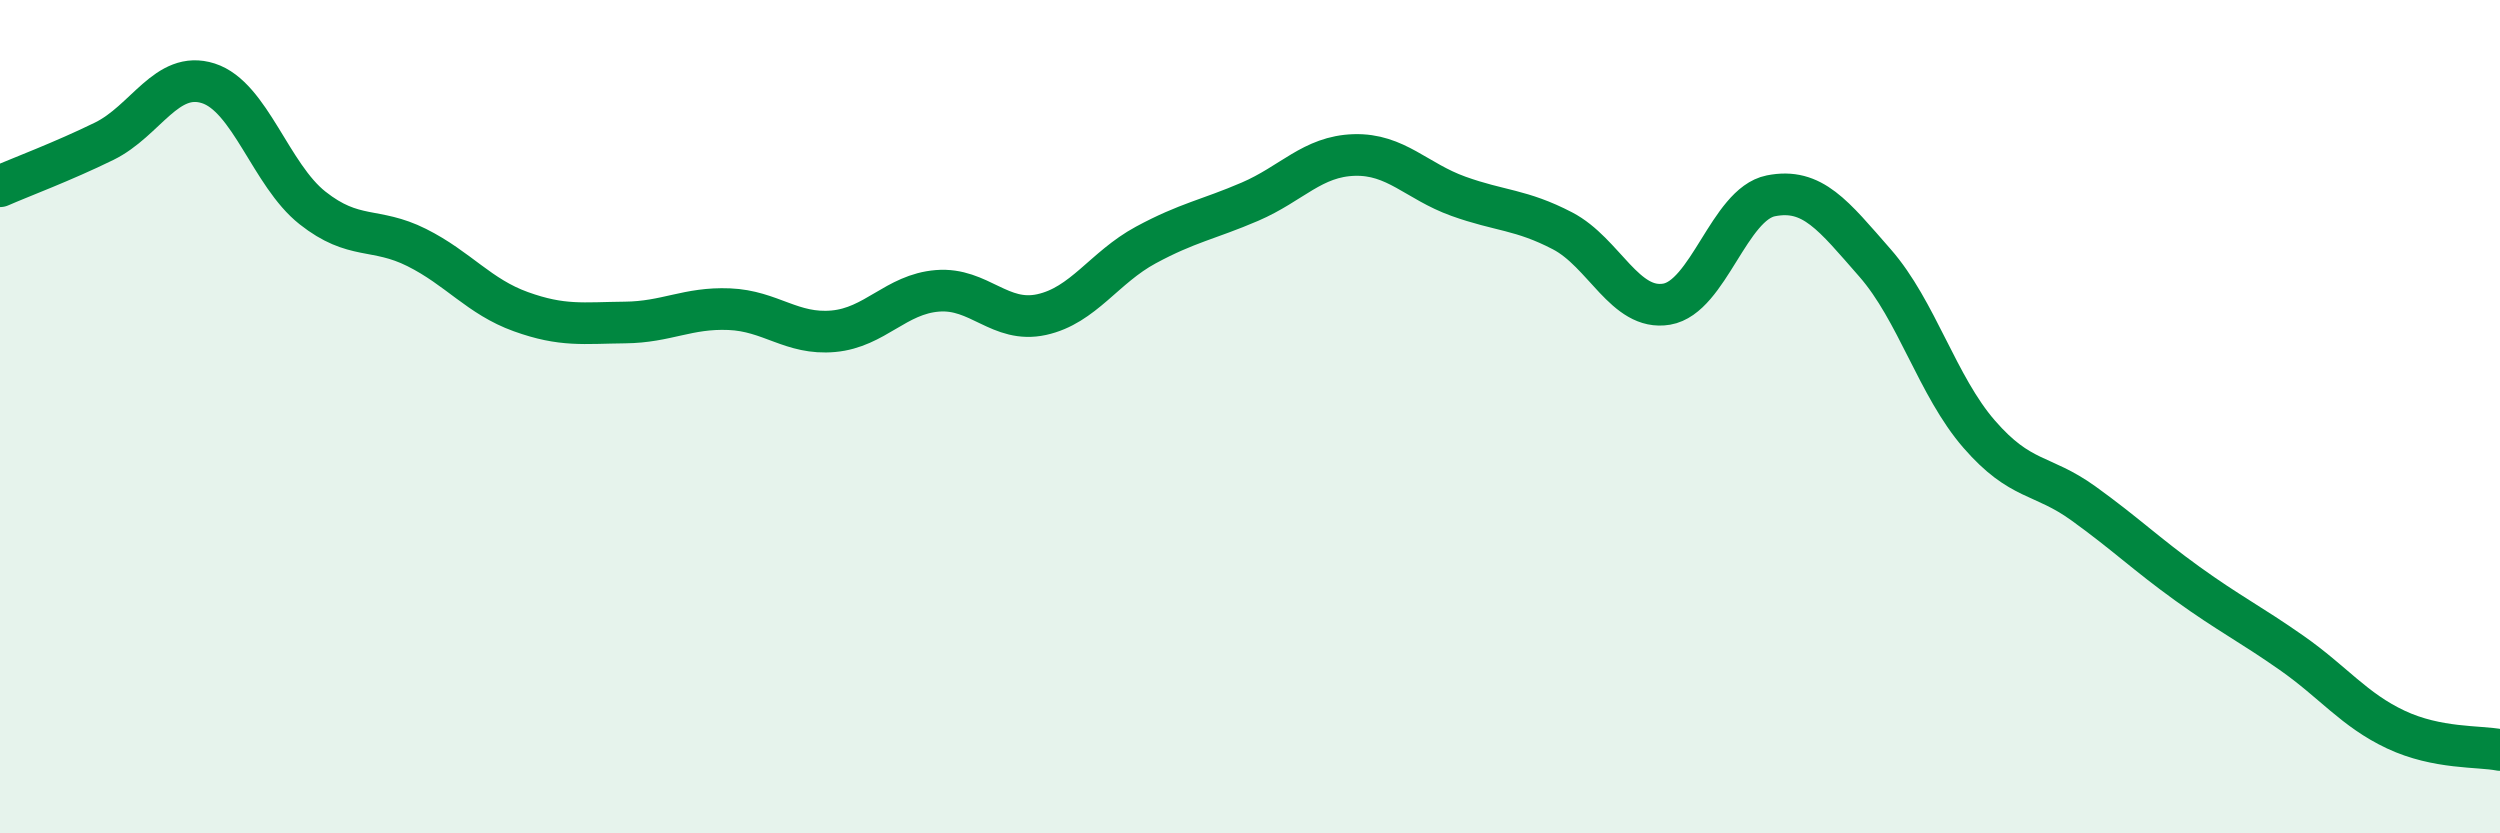
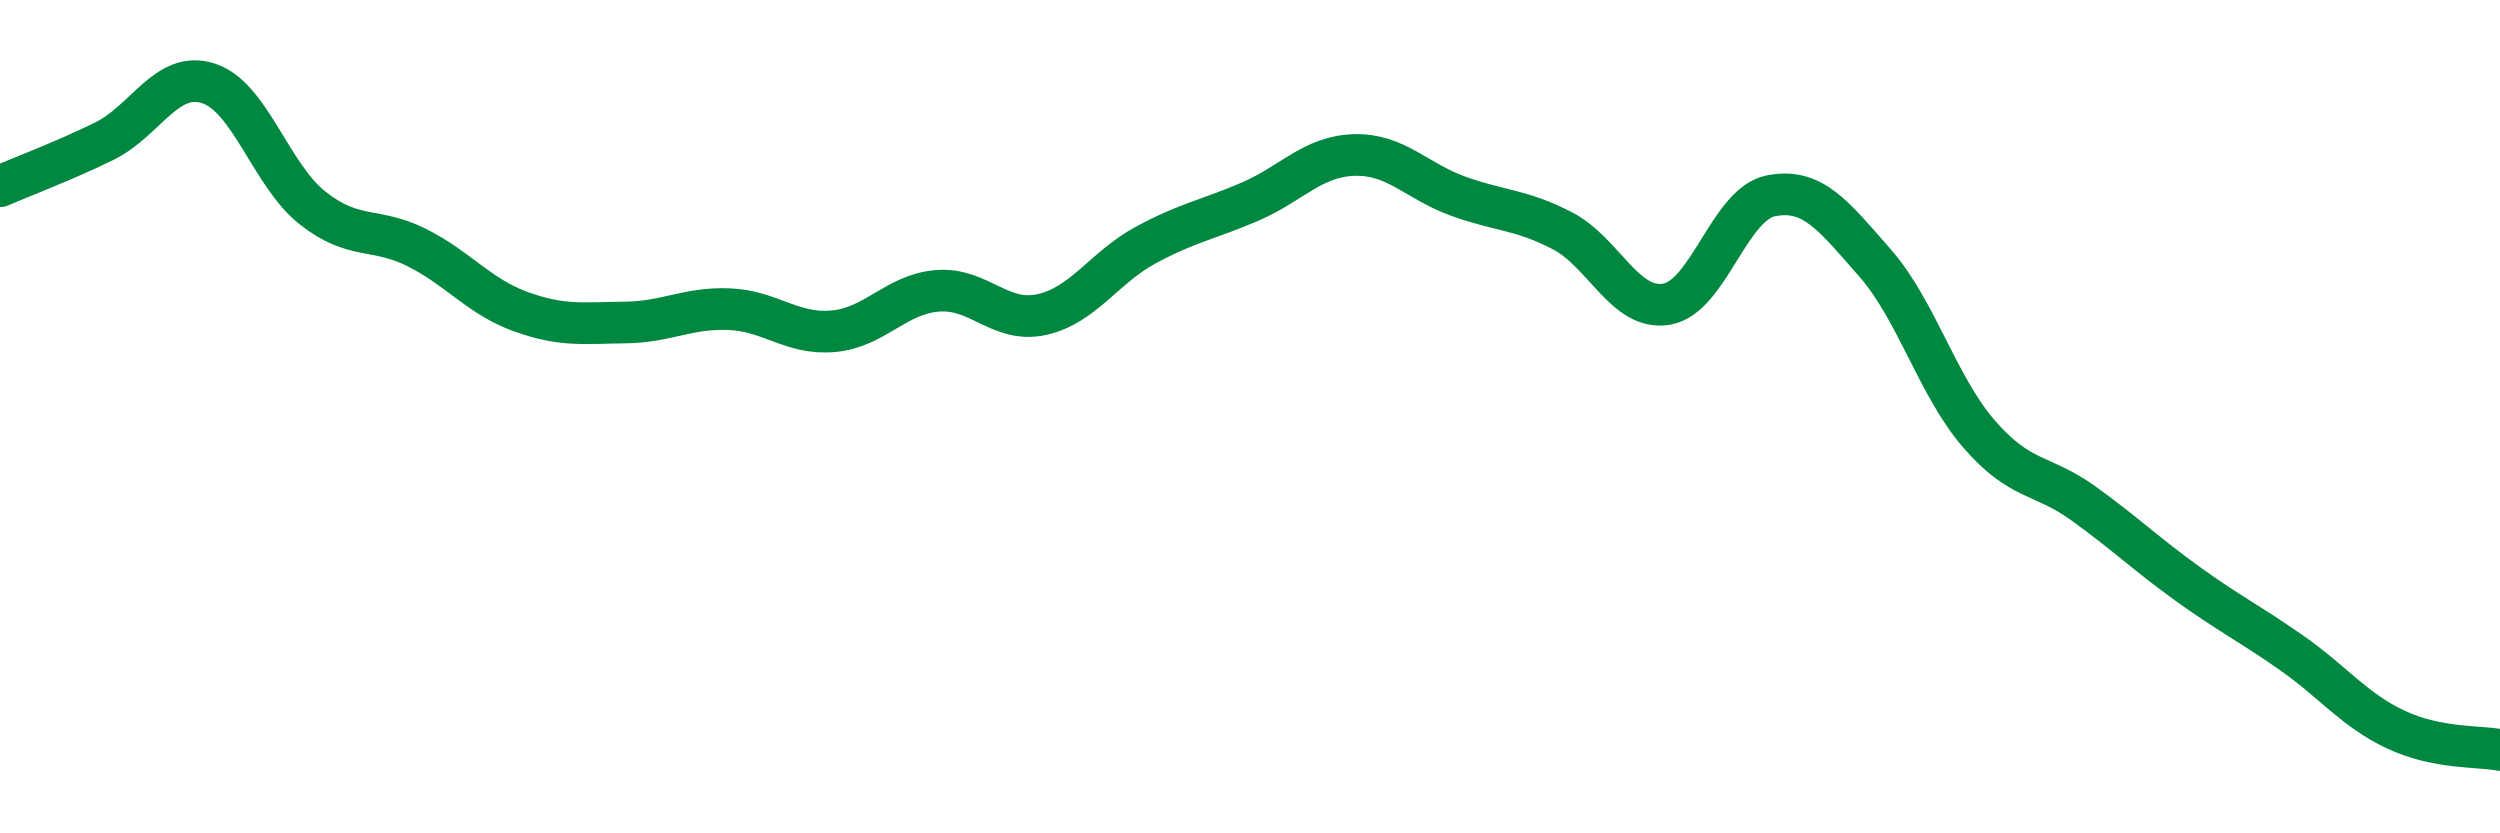
<svg xmlns="http://www.w3.org/2000/svg" width="60" height="20" viewBox="0 0 60 20">
-   <path d="M 0,4.47 C 0.5,4.25 1.5,3.88 2.5,3.39 C 3.5,2.9 4,1.68 5,2 C 6,2.32 6.5,4.2 7.5,4.99 C 8.5,5.78 9,5.44 10,5.94 C 11,6.44 11.5,7.12 12.5,7.48 C 13.5,7.84 14,7.75 15,7.74 C 16,7.73 16.5,7.38 17.5,7.42 C 18.5,7.46 19,8.04 20,7.95 C 21,7.86 21.5,7.06 22.5,6.98 C 23.5,6.9 24,7.77 25,7.55 C 26,7.33 26.5,6.42 27.5,5.88 C 28.5,5.34 29,5.27 30,4.84 C 31,4.41 31.5,3.75 32.5,3.72 C 33.5,3.69 34,4.35 35,4.71 C 36,5.07 36.5,5.02 37.5,5.54 C 38.5,6.06 39,7.47 40,7.3 C 41,7.13 41.5,4.9 42.5,4.7 C 43.5,4.5 44,5.17 45,6.31 C 46,7.45 46.5,9.27 47.5,10.42 C 48.5,11.57 49,11.36 50,12.08 C 51,12.8 51.5,13.29 52.5,14.01 C 53.5,14.73 54,14.97 55,15.67 C 56,16.37 56.5,17.04 57.5,17.51 C 58.5,17.98 59.5,17.9 60,18L60 20L0 20Z" fill="#008740" opacity="0.1" stroke-linecap="round" stroke-linejoin="round" />
  <path d="M 0,4.47 C 0.5,4.25 1.5,3.88 2.5,3.39 C 3.5,2.9 4,1.68 5,2 C 6,2.32 6.5,4.2 7.5,4.99 C 8.5,5.78 9,5.44 10,5.94 C 11,6.44 11.5,7.12 12.5,7.48 C 13.5,7.84 14,7.75 15,7.74 C 16,7.73 16.5,7.38 17.5,7.42 C 18.5,7.46 19,8.04 20,7.95 C 21,7.86 21.5,7.06 22.5,6.98 C 23.5,6.9 24,7.77 25,7.55 C 26,7.33 26.5,6.42 27.5,5.88 C 28.5,5.34 29,5.27 30,4.84 C 31,4.41 31.5,3.75 32.5,3.72 C 33.5,3.69 34,4.35 35,4.71 C 36,5.07 36.5,5.02 37.5,5.54 C 38.5,6.06 39,7.47 40,7.3 C 41,7.13 41.5,4.9 42.5,4.7 C 43.5,4.5 44,5.17 45,6.31 C 46,7.45 46.5,9.27 47.5,10.42 C 48.5,11.57 49,11.36 50,12.08 C 51,12.8 51.5,13.29 52.5,14.01 C 53.5,14.73 54,14.97 55,15.67 C 56,16.37 56.5,17.04 57.5,17.51 C 58.5,17.98 59.5,17.9 60,18" stroke="#008740" stroke-width="1" fill="none" stroke-linecap="round" stroke-linejoin="round" />
</svg>